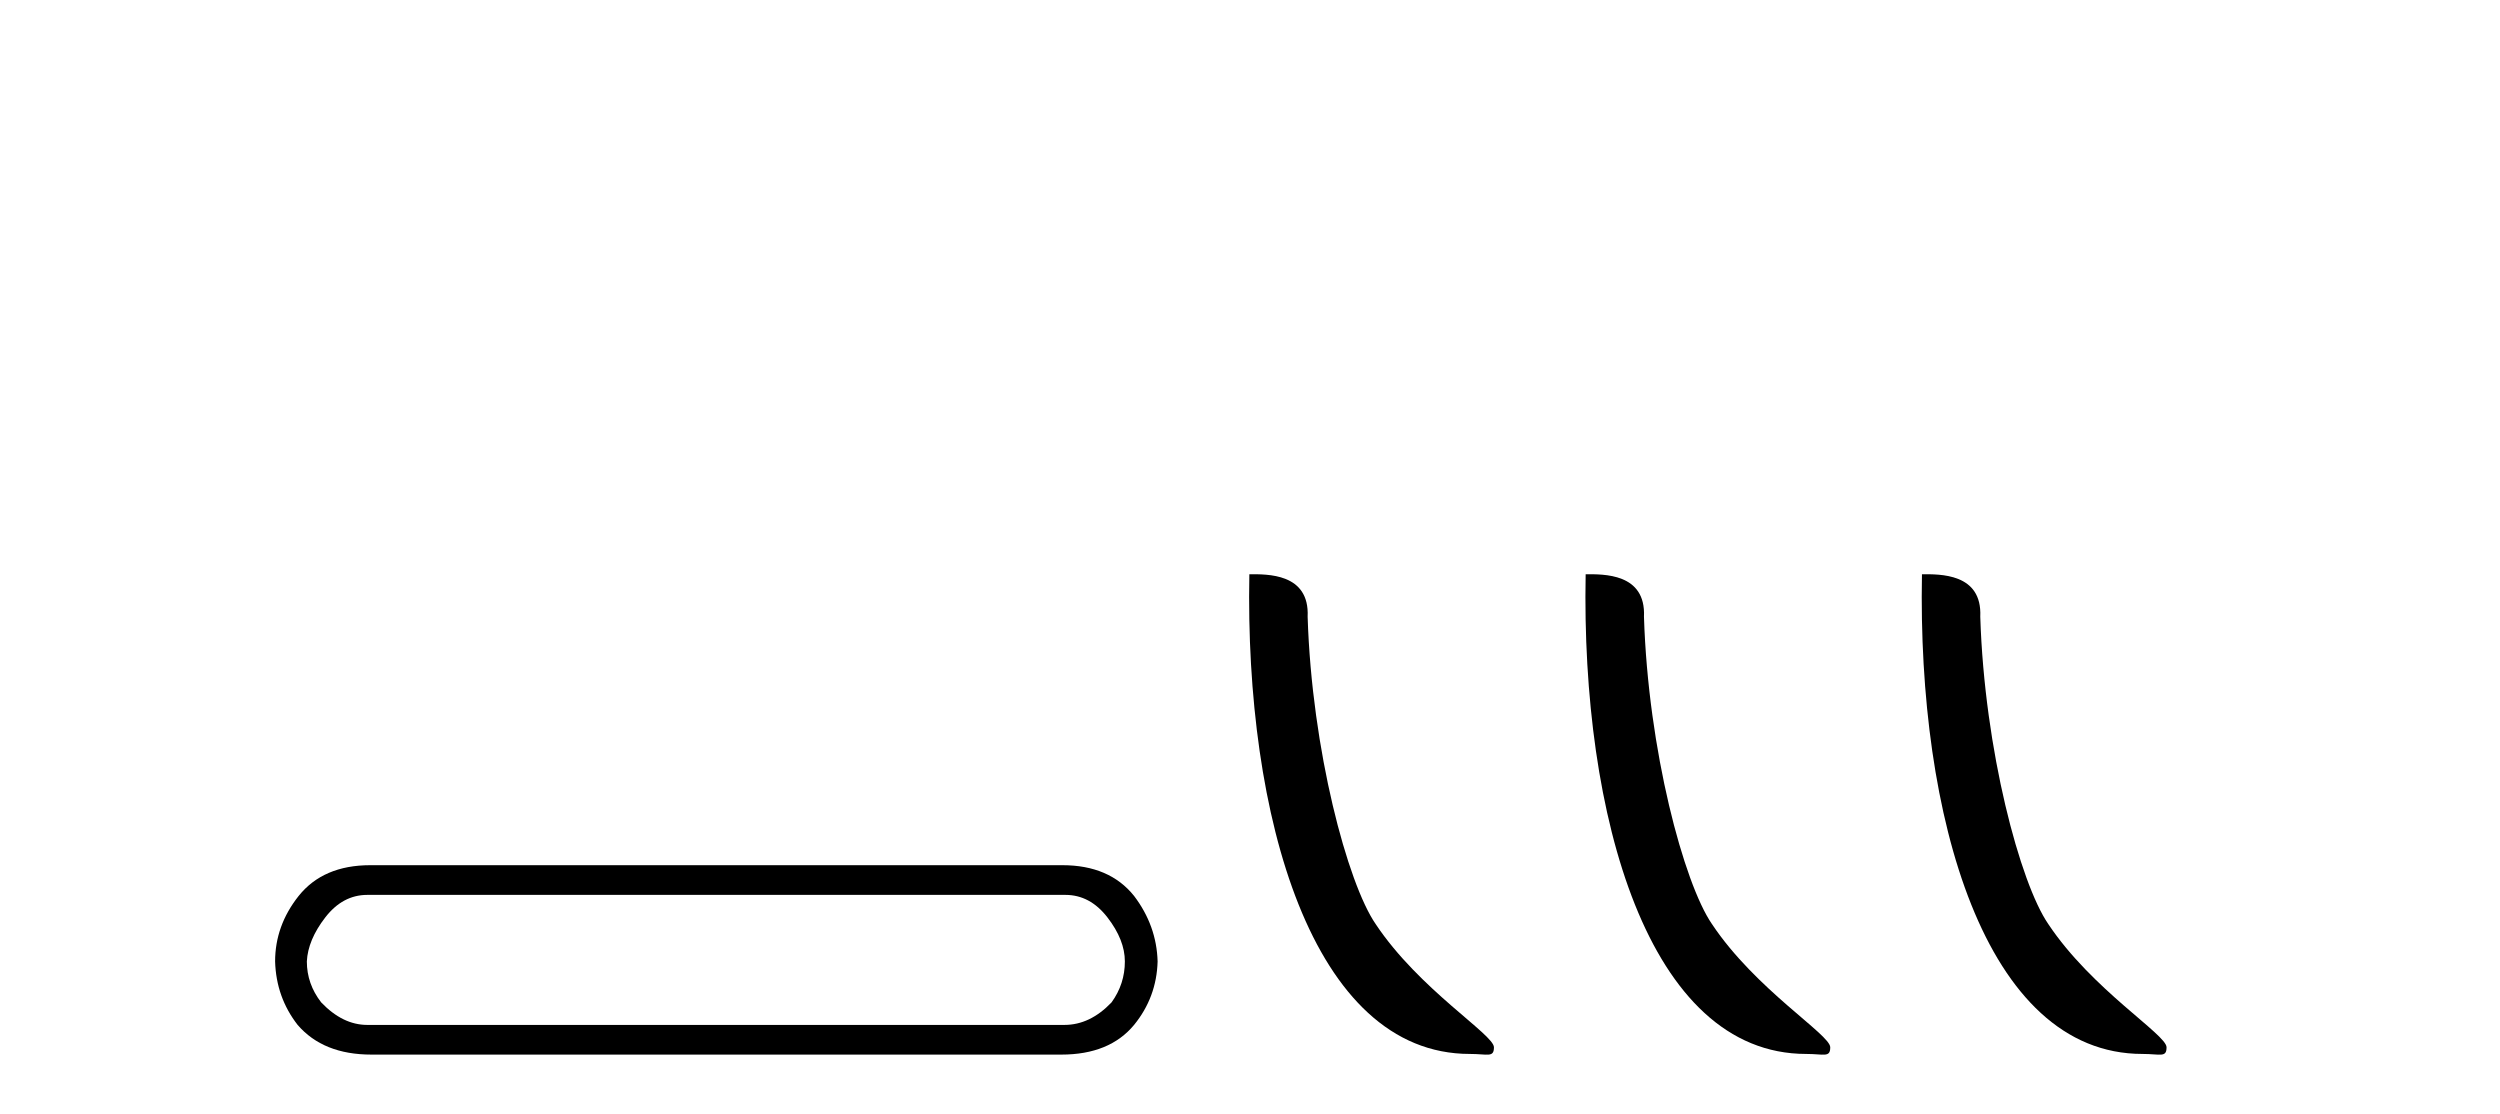
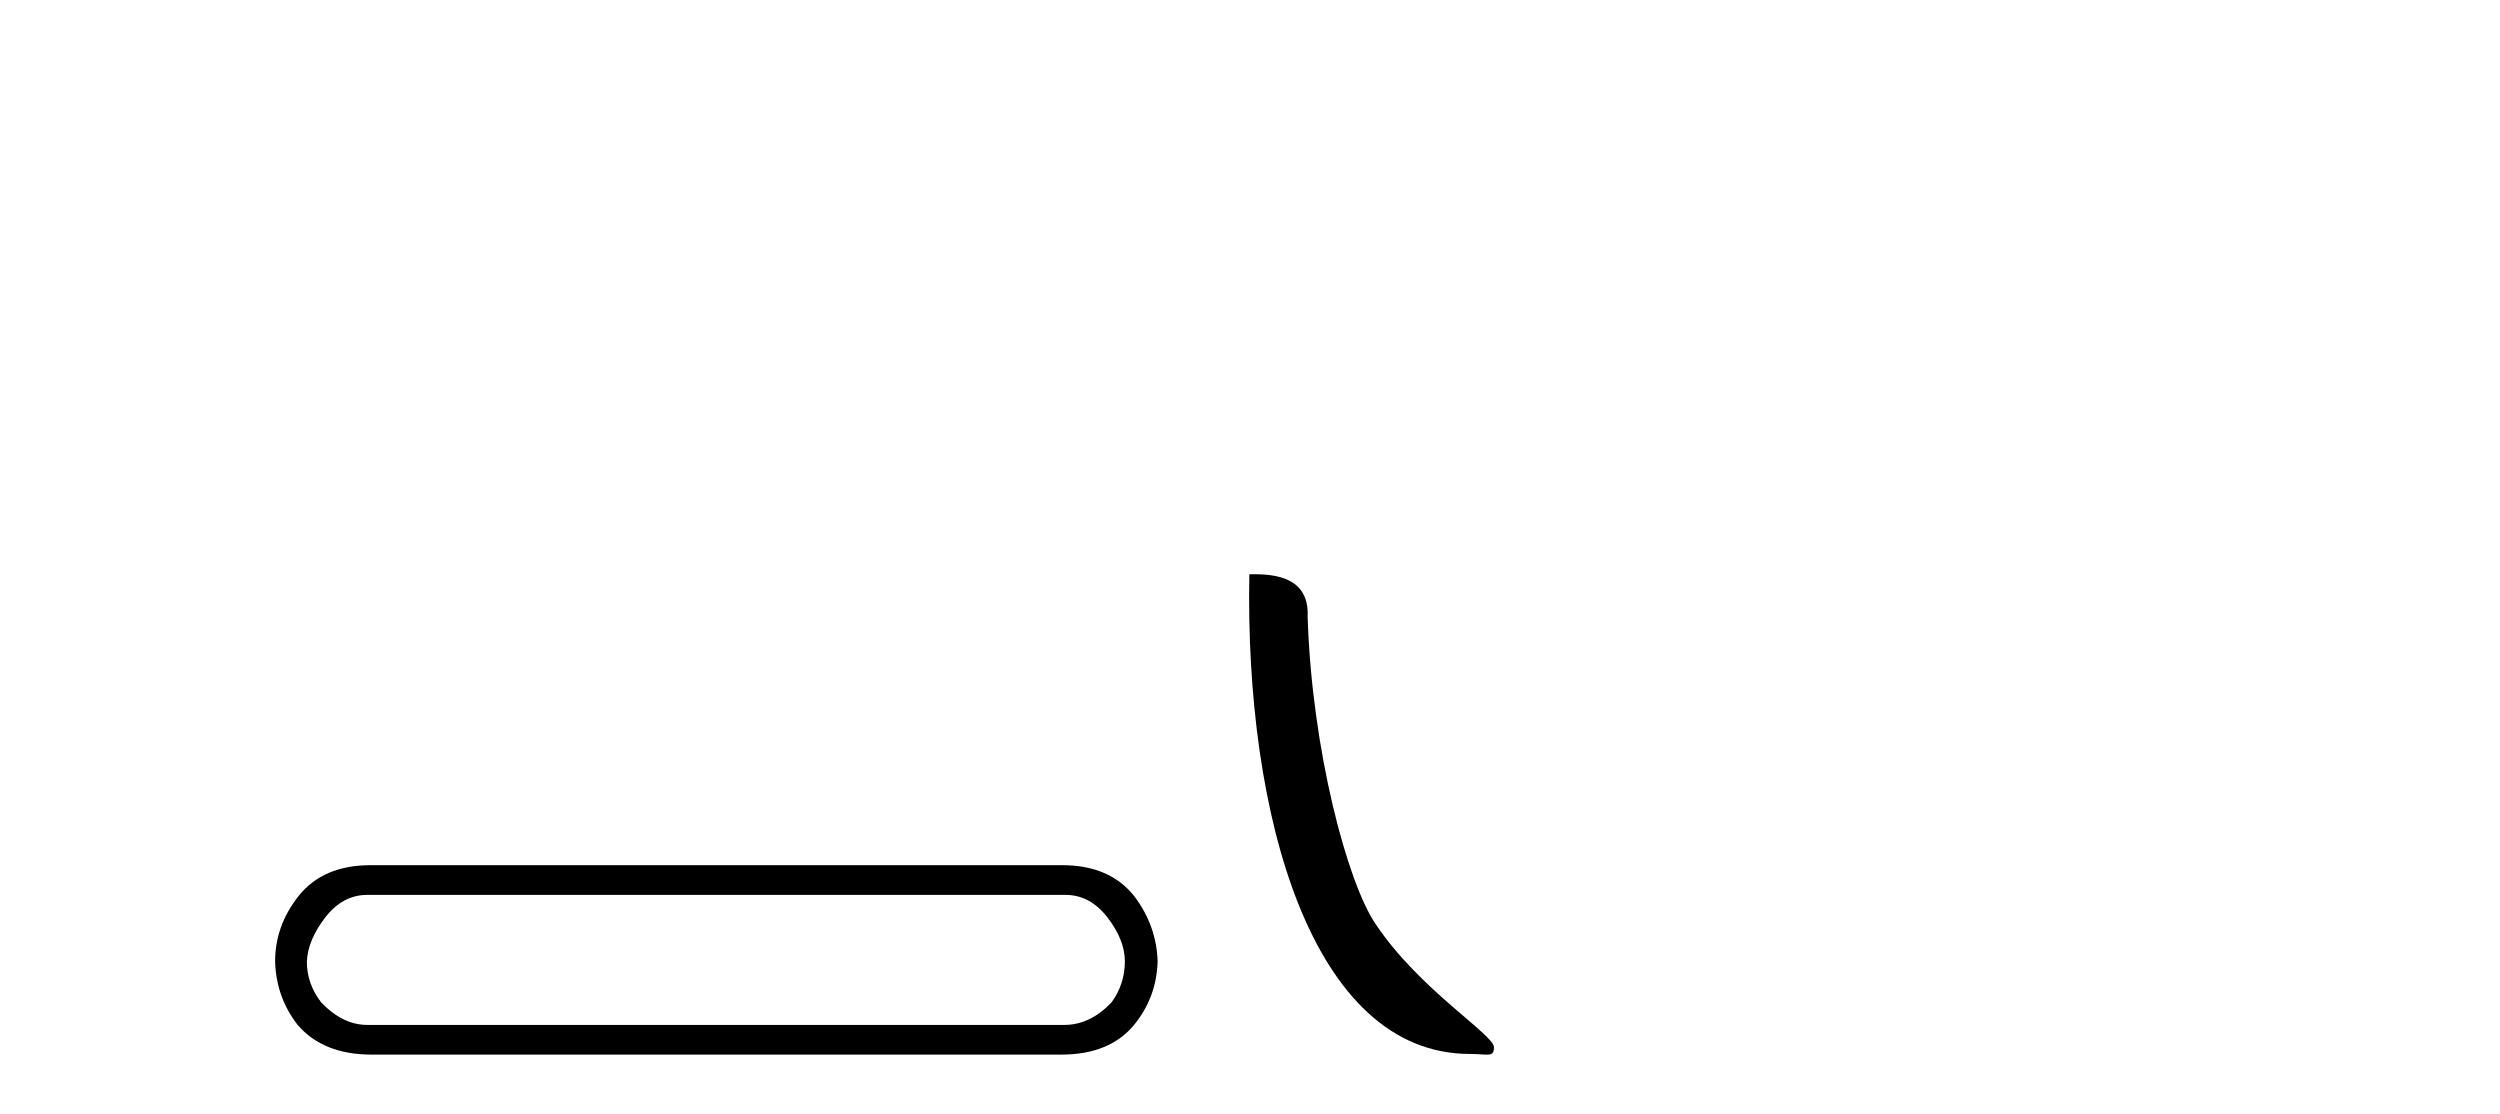
<svg xmlns="http://www.w3.org/2000/svg" width="92.0" height="41.0">
  <path d="M 39.209 32.932 Q 40.114 32.932 40.754 33.761 Q 41.395 34.59 41.395 35.381 Q 41.395 36.21 40.905 36.888 Q 40.114 37.717 39.172 37.717 L 13.515 37.717 Q 12.611 37.717 11.82 36.888 Q 11.292 36.21 11.292 35.381 Q 11.33 34.59 11.97 33.761 Q 12.611 32.932 13.515 32.932 ZM 13.628 31.839 Q 11.895 31.839 10.991 32.97 Q 10.124 34.062 10.124 35.381 Q 10.162 36.7 10.953 37.717 Q 11.895 38.809 13.666 38.809 L 39.059 38.809 Q 40.829 38.809 41.734 37.717 Q 42.563 36.7 42.6 35.381 Q 42.563 34.062 41.734 32.97 Q 40.829 31.839 39.096 31.839 Z" style="fill:#000000;stroke:none" />
  <path d="M 54.092 38.785 C 54.746 38.785 54.977 38.932 54.977 38.539 C 54.977 38.071 52.23 36.418 50.623 34.004 C 49.592 32.504 48.275 27.607 48.121 22.695 C 48.198 21.083 46.616 21.132 45.976 21.132 C 45.805 30.016 48.279 38.785 54.092 38.785 Z" style="fill:#000000;stroke:none" />
-   <path d="M 66.468 38.785 C 67.122 38.785 67.353 38.932 67.353 38.539 C 67.353 38.071 64.607 36.418 62.999 34.004 C 61.968 32.504 60.651 27.607 60.498 22.695 C 60.574 21.083 58.993 21.132 58.352 21.132 C 58.181 30.016 60.656 38.785 66.468 38.785 Z" style="fill:#000000;stroke:none" />
-   <path d="M 78.845 38.785 C 79.499 38.785 79.73 38.932 79.729 38.539 C 79.729 38.071 76.983 36.418 75.376 34.004 C 74.344 32.504 73.027 27.607 72.874 22.695 C 72.951 21.083 71.369 21.132 70.728 21.132 C 70.558 30.016 73.032 38.785 78.845 38.785 Z" style="fill:#000000;stroke:none" />
</svg>